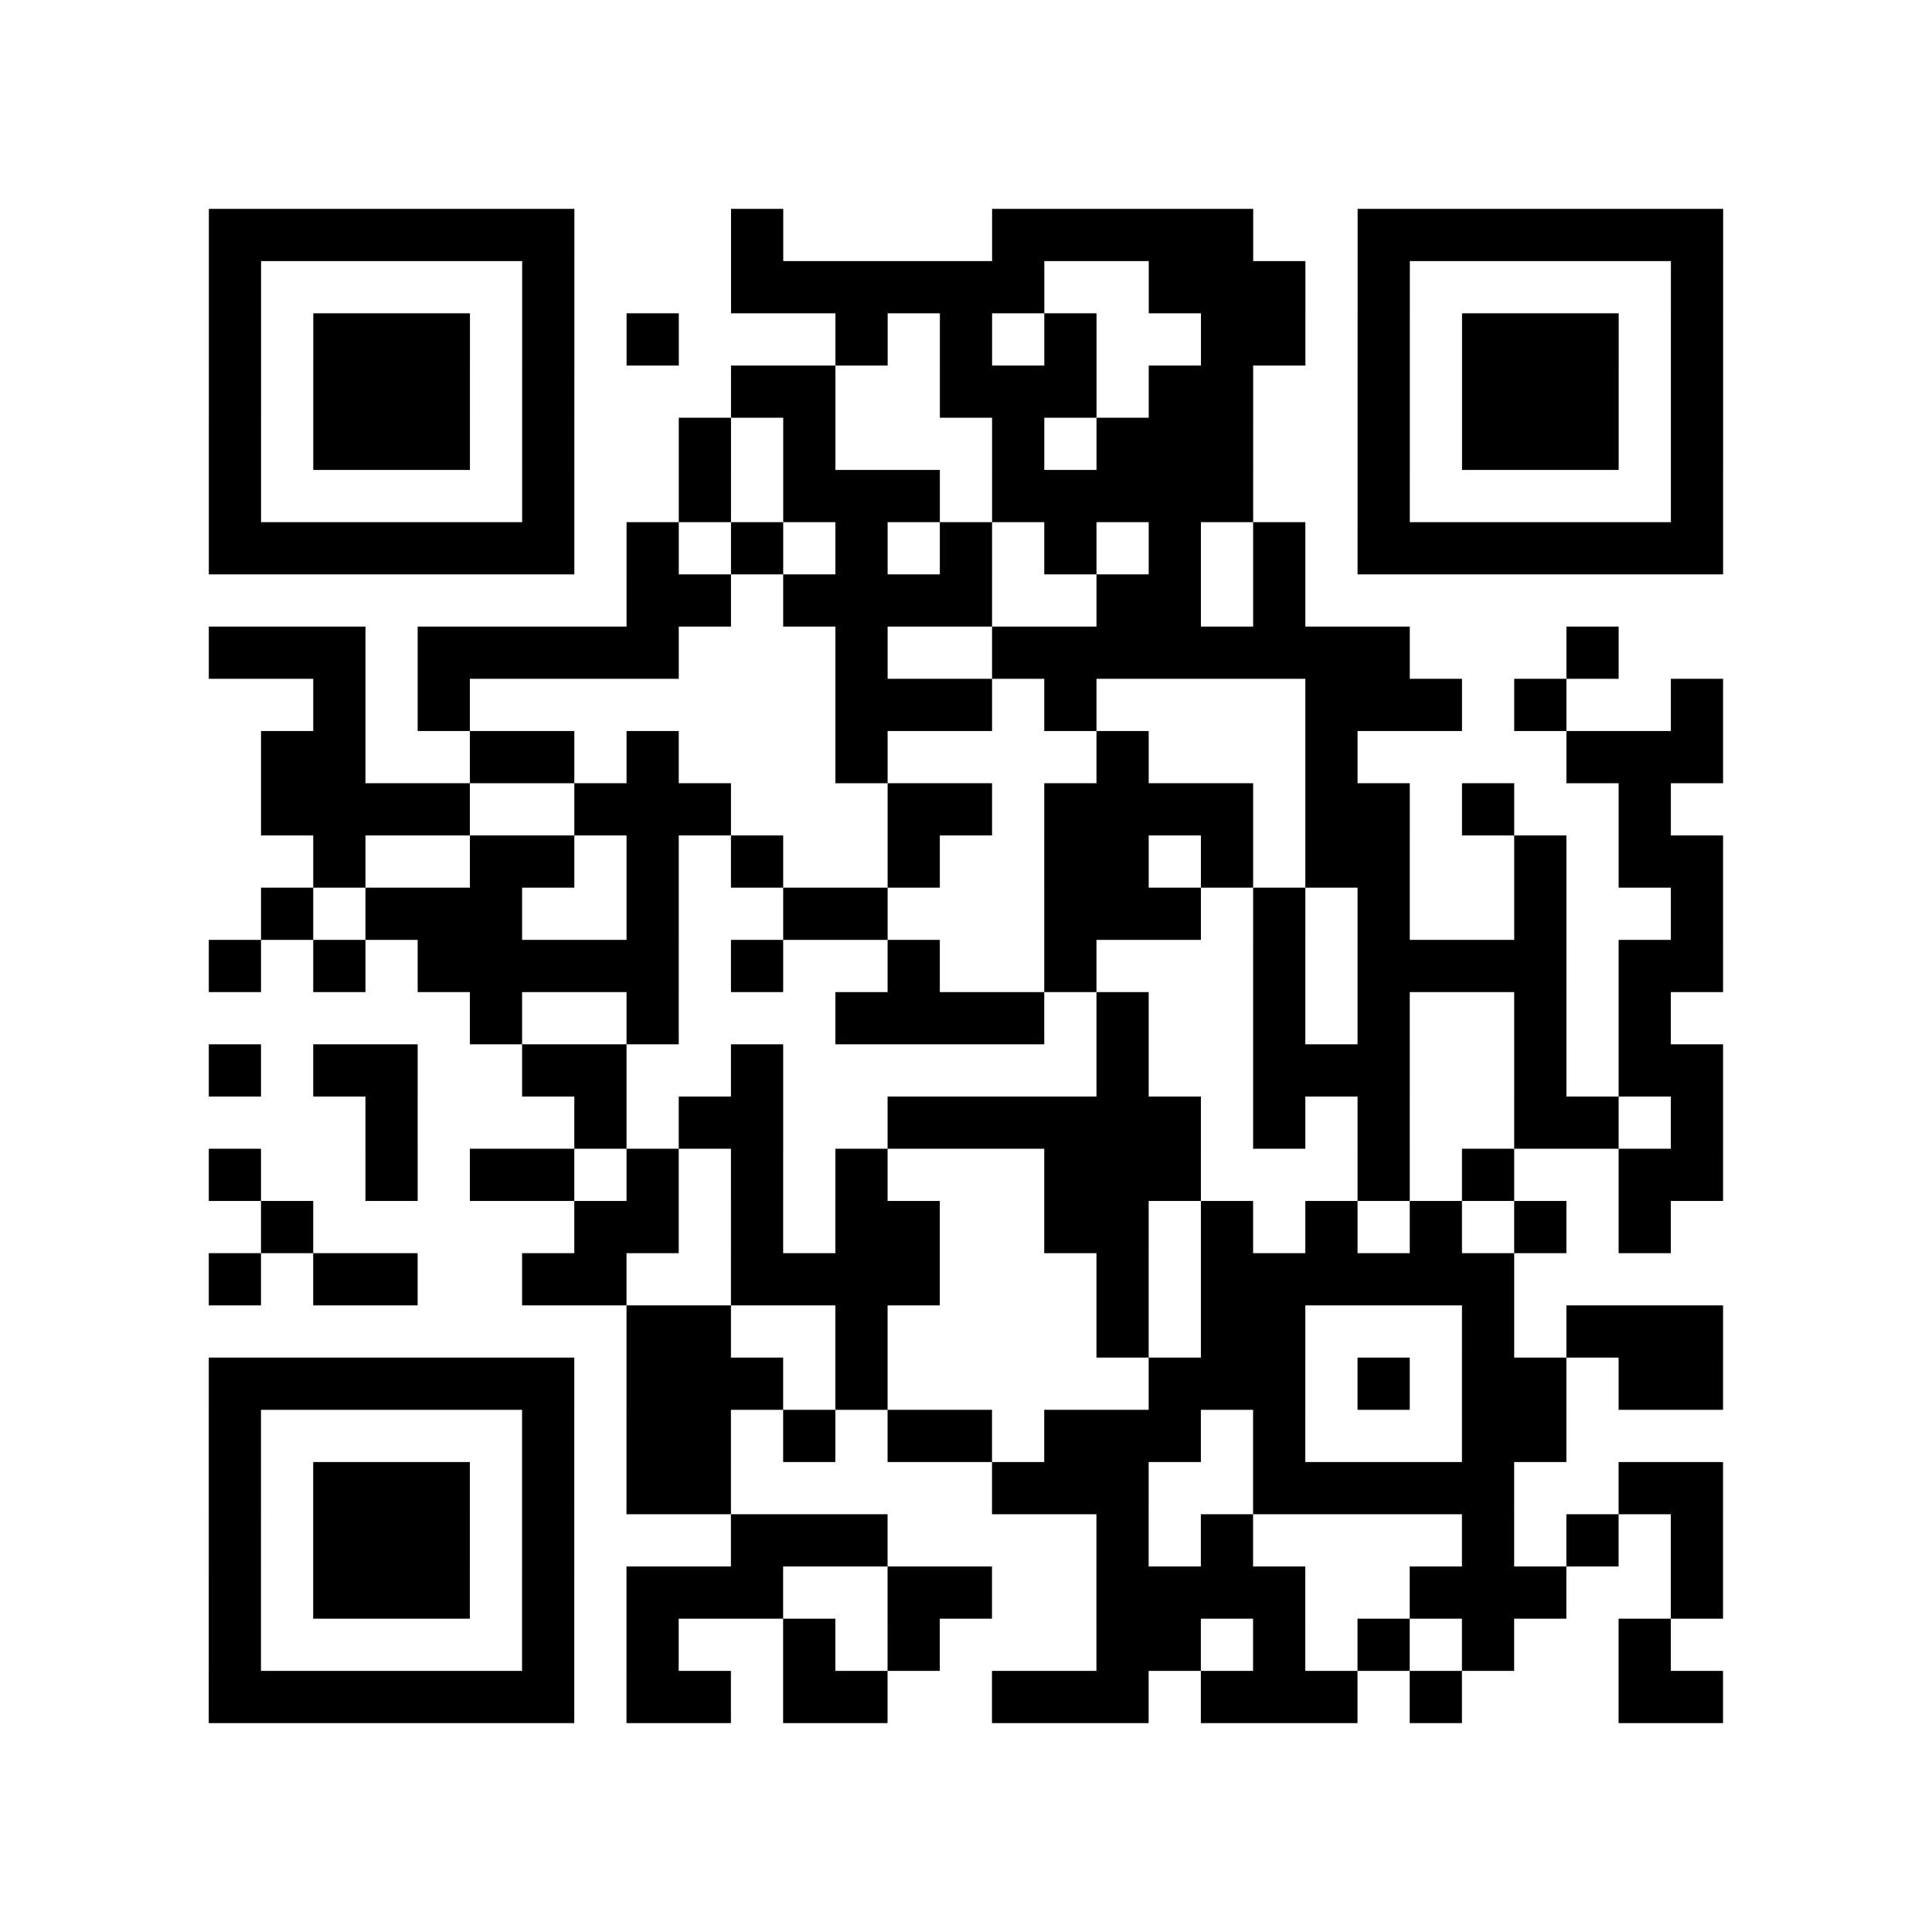
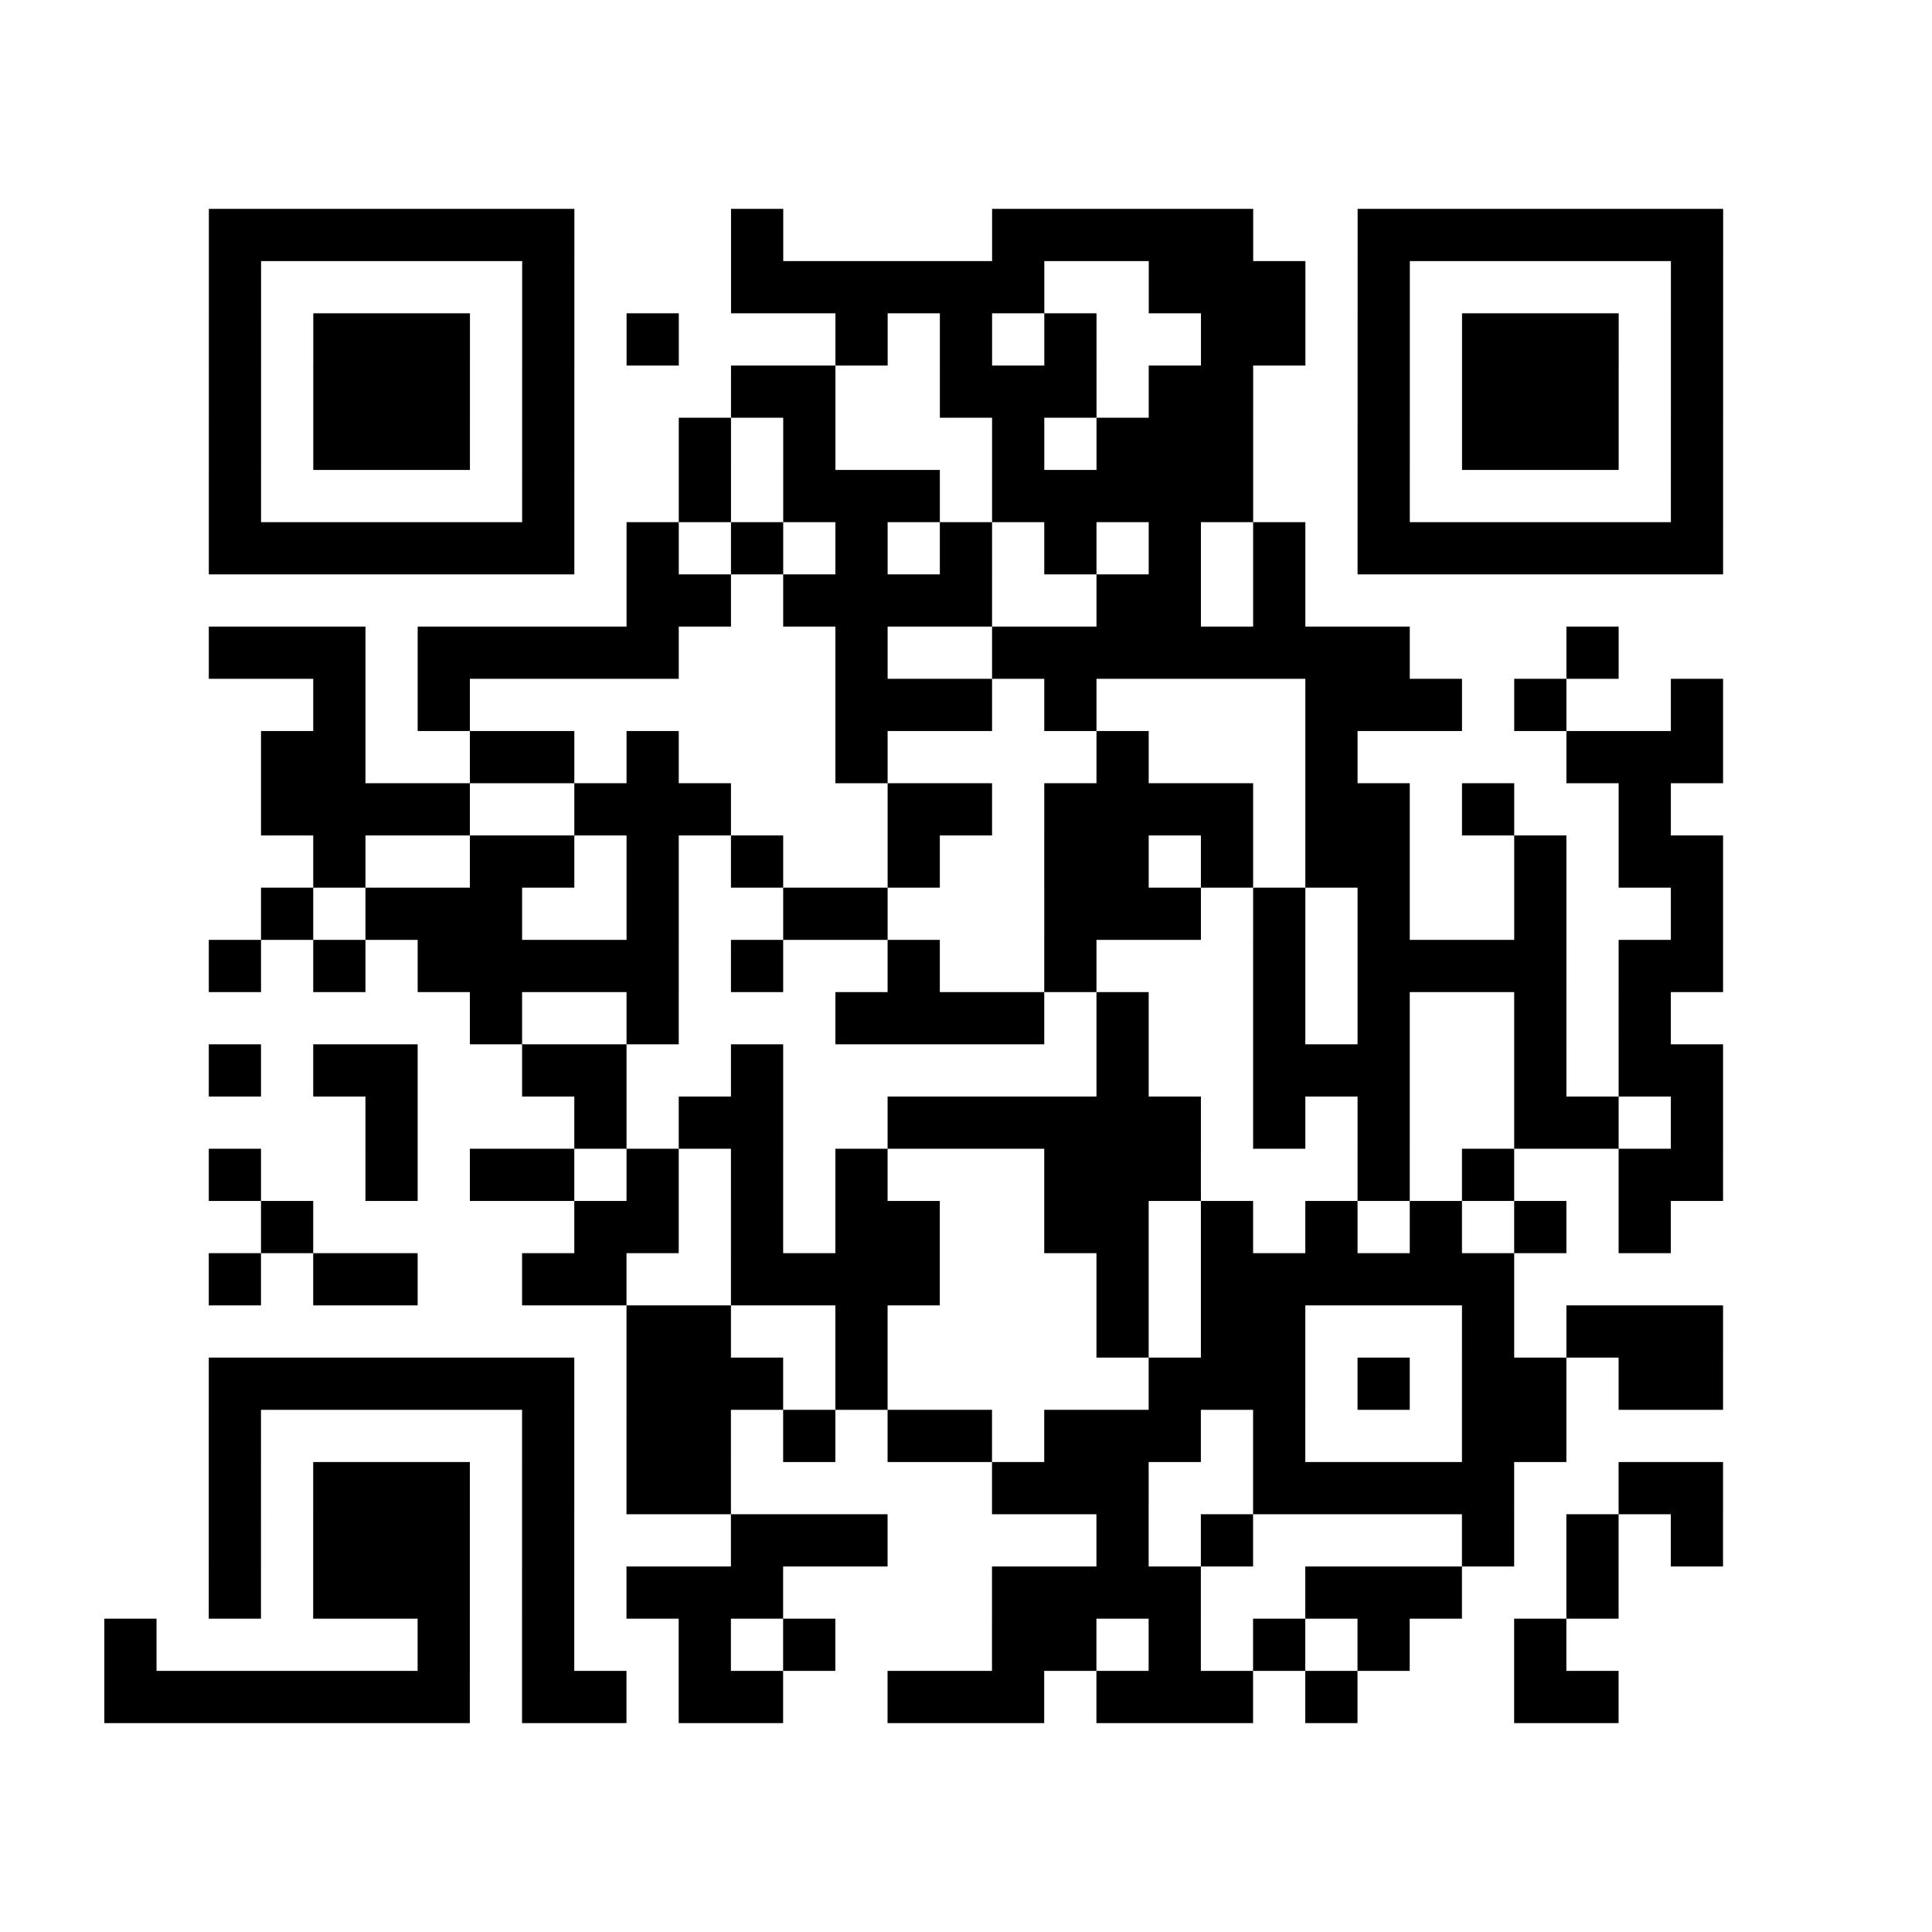
<svg xmlns="http://www.w3.org/2000/svg" width="37" height="37" class="segno">
-   <path class="qrline" stroke="#000" d="M4 4.5h7m3 0h1m4 0h5m2 0h7m-29 1h1m5 0h1m3 0h6m2 0h3m1 0h1m5 0h1m-29 1h1m1 0h3m1 0h1m1 0h1m3 0h1m1 0h1m1 0h1m2 0h2m1 0h1m1 0h3m1 0h1m-29 1h1m1 0h3m1 0h1m3 0h2m2 0h3m1 0h2m2 0h1m1 0h3m1 0h1m-29 1h1m1 0h3m1 0h1m2 0h1m1 0h1m3 0h1m1 0h3m2 0h1m1 0h3m1 0h1m-29 1h1m5 0h1m2 0h1m1 0h3m1 0h5m2 0h1m5 0h1m-29 1h7m1 0h1m1 0h1m1 0h1m1 0h1m1 0h1m1 0h1m1 0h1m1 0h7m-21 1h2m1 0h4m2 0h2m1 0h1m-21 1h3m1 0h5m3 0h1m2 0h8m3 0h1m-25 1h1m1 0h1m7 0h3m1 0h1m4 0h3m1 0h1m2 0h1m-28 1h2m2 0h2m1 0h1m3 0h1m4 0h1m3 0h1m4 0h3m-28 1h4m2 0h3m3 0h2m1 0h4m1 0h2m1 0h1m2 0h1m-26 1h1m2 0h2m1 0h1m1 0h1m2 0h1m2 0h2m1 0h1m1 0h2m2 0h1m1 0h2m-28 1h1m1 0h3m2 0h1m2 0h2m3 0h3m1 0h1m1 0h1m2 0h1m2 0h1m-29 1h1m1 0h1m1 0h5m1 0h1m2 0h1m2 0h1m3 0h1m1 0h4m1 0h2m-24 1h1m2 0h1m3 0h4m1 0h1m2 0h1m1 0h1m2 0h1m1 0h1m-28 1h1m1 0h2m2 0h2m2 0h1m6 0h1m2 0h3m2 0h1m1 0h2m-26 1h1m3 0h1m1 0h2m2 0h6m1 0h1m1 0h1m2 0h2m1 0h1m-29 1h1m2 0h1m1 0h2m1 0h1m1 0h1m1 0h1m3 0h3m3 0h1m1 0h1m2 0h2m-28 1h1m5 0h2m1 0h1m1 0h2m2 0h2m1 0h1m1 0h1m1 0h1m1 0h1m1 0h1m-28 1h1m1 0h2m2 0h2m2 0h4m3 0h1m1 0h6m-17 1h2m2 0h1m4 0h1m1 0h2m3 0h1m1 0h3m-29 1h7m1 0h3m1 0h1m5 0h3m1 0h1m1 0h2m1 0h2m-29 1h1m5 0h1m1 0h2m1 0h1m1 0h2m1 0h3m1 0h1m3 0h2m-26 1h1m1 0h3m1 0h1m1 0h2m5 0h3m2 0h5m2 0h2m-29 1h1m1 0h3m1 0h1m3 0h3m4 0h1m1 0h1m4 0h1m1 0h1m1 0h1m-29 1h1m1 0h3m1 0h1m1 0h3m2 0h2m2 0h4m2 0h3m2 0h1m-29 1h1m5 0h1m1 0h1m2 0h1m1 0h1m3 0h2m1 0h1m1 0h1m1 0h1m2 0h1m-28 1h7m1 0h2m1 0h2m2 0h3m1 0h3m1 0h1m3 0h2" />
+   <path class="qrline" stroke="#000" d="M4 4.5h7m3 0h1m4 0h5m2 0h7m-29 1h1m5 0h1m3 0h6m2 0h3m1 0h1m5 0h1m-29 1h1m1 0h3m1 0h1m1 0h1m3 0h1m1 0h1m1 0h1m2 0h2m1 0h1m1 0h3m1 0h1m-29 1h1m1 0h3m1 0h1m3 0h2m2 0h3m1 0h2m2 0h1m1 0h3m1 0h1m-29 1h1m1 0h3m1 0h1m2 0h1m1 0h1m3 0h1m1 0h3m2 0h1m1 0h3m1 0h1m-29 1h1m5 0h1m2 0h1m1 0h3m1 0h5m2 0h1m5 0h1m-29 1h7m1 0h1m1 0h1m1 0h1m1 0h1m1 0h1m1 0h1m1 0h1m1 0h7m-21 1h2m1 0h4m2 0h2m1 0h1m-21 1h3m1 0h5m3 0h1m2 0h8m3 0h1m-25 1h1m1 0h1m7 0h3m1 0h1m4 0h3m1 0h1m2 0h1m-28 1h2m2 0h2m1 0h1m3 0h1m4 0h1m3 0h1m4 0h3m-28 1h4m2 0h3m3 0h2m1 0h4m1 0h2m1 0h1m2 0h1m-26 1h1m2 0h2m1 0h1m1 0h1m2 0h1m2 0h2m1 0h1m1 0h2m2 0h1m1 0h2m-28 1h1m1 0h3m2 0h1m2 0h2m3 0h3m1 0h1m1 0h1m2 0h1m2 0h1m-29 1h1m1 0h1m1 0h5m1 0h1m2 0h1m2 0h1m3 0h1m1 0h4m1 0h2m-24 1h1m2 0h1m3 0h4m1 0h1m2 0h1m1 0h1m2 0h1m1 0h1m-28 1h1m1 0h2m2 0h2m2 0h1m6 0h1m2 0h3m2 0h1m1 0h2m-26 1h1m3 0h1m1 0h2m2 0h6m1 0h1m1 0h1m2 0h2m1 0h1m-29 1h1m2 0h1m1 0h2m1 0h1m1 0h1m1 0h1m3 0h3m3 0h1m1 0h1m2 0h2m-28 1h1m5 0h2m1 0h1m1 0h2m2 0h2m1 0h1m1 0h1m1 0h1m1 0h1m1 0h1m-28 1h1m1 0h2m2 0h2m2 0h4m3 0h1m1 0h6m-17 1h2m2 0h1m4 0h1m1 0h2m3 0h1m1 0h3m-29 1h7m1 0h3m1 0h1m5 0h3m1 0h1m1 0h2m1 0h2m-29 1h1m5 0h1m1 0h2m1 0h1m1 0h2m1 0h3m1 0h1m3 0h2m-26 1h1m1 0h3m1 0h1m1 0h2m5 0h3m2 0h5m2 0h2m-29 1h1m1 0h3m1 0h1m3 0h3m4 0h1m1 0h1m4 0h1m1 0h1m1 0h1m-29 1h1m1 0h3m1 0h1m1 0h3m2 0m2 0h4m2 0h3m2 0h1m-29 1h1m5 0h1m1 0h1m2 0h1m1 0h1m3 0h2m1 0h1m1 0h1m1 0h1m2 0h1m-28 1h7m1 0h2m1 0h2m2 0h3m1 0h3m1 0h1m3 0h2" />
</svg>